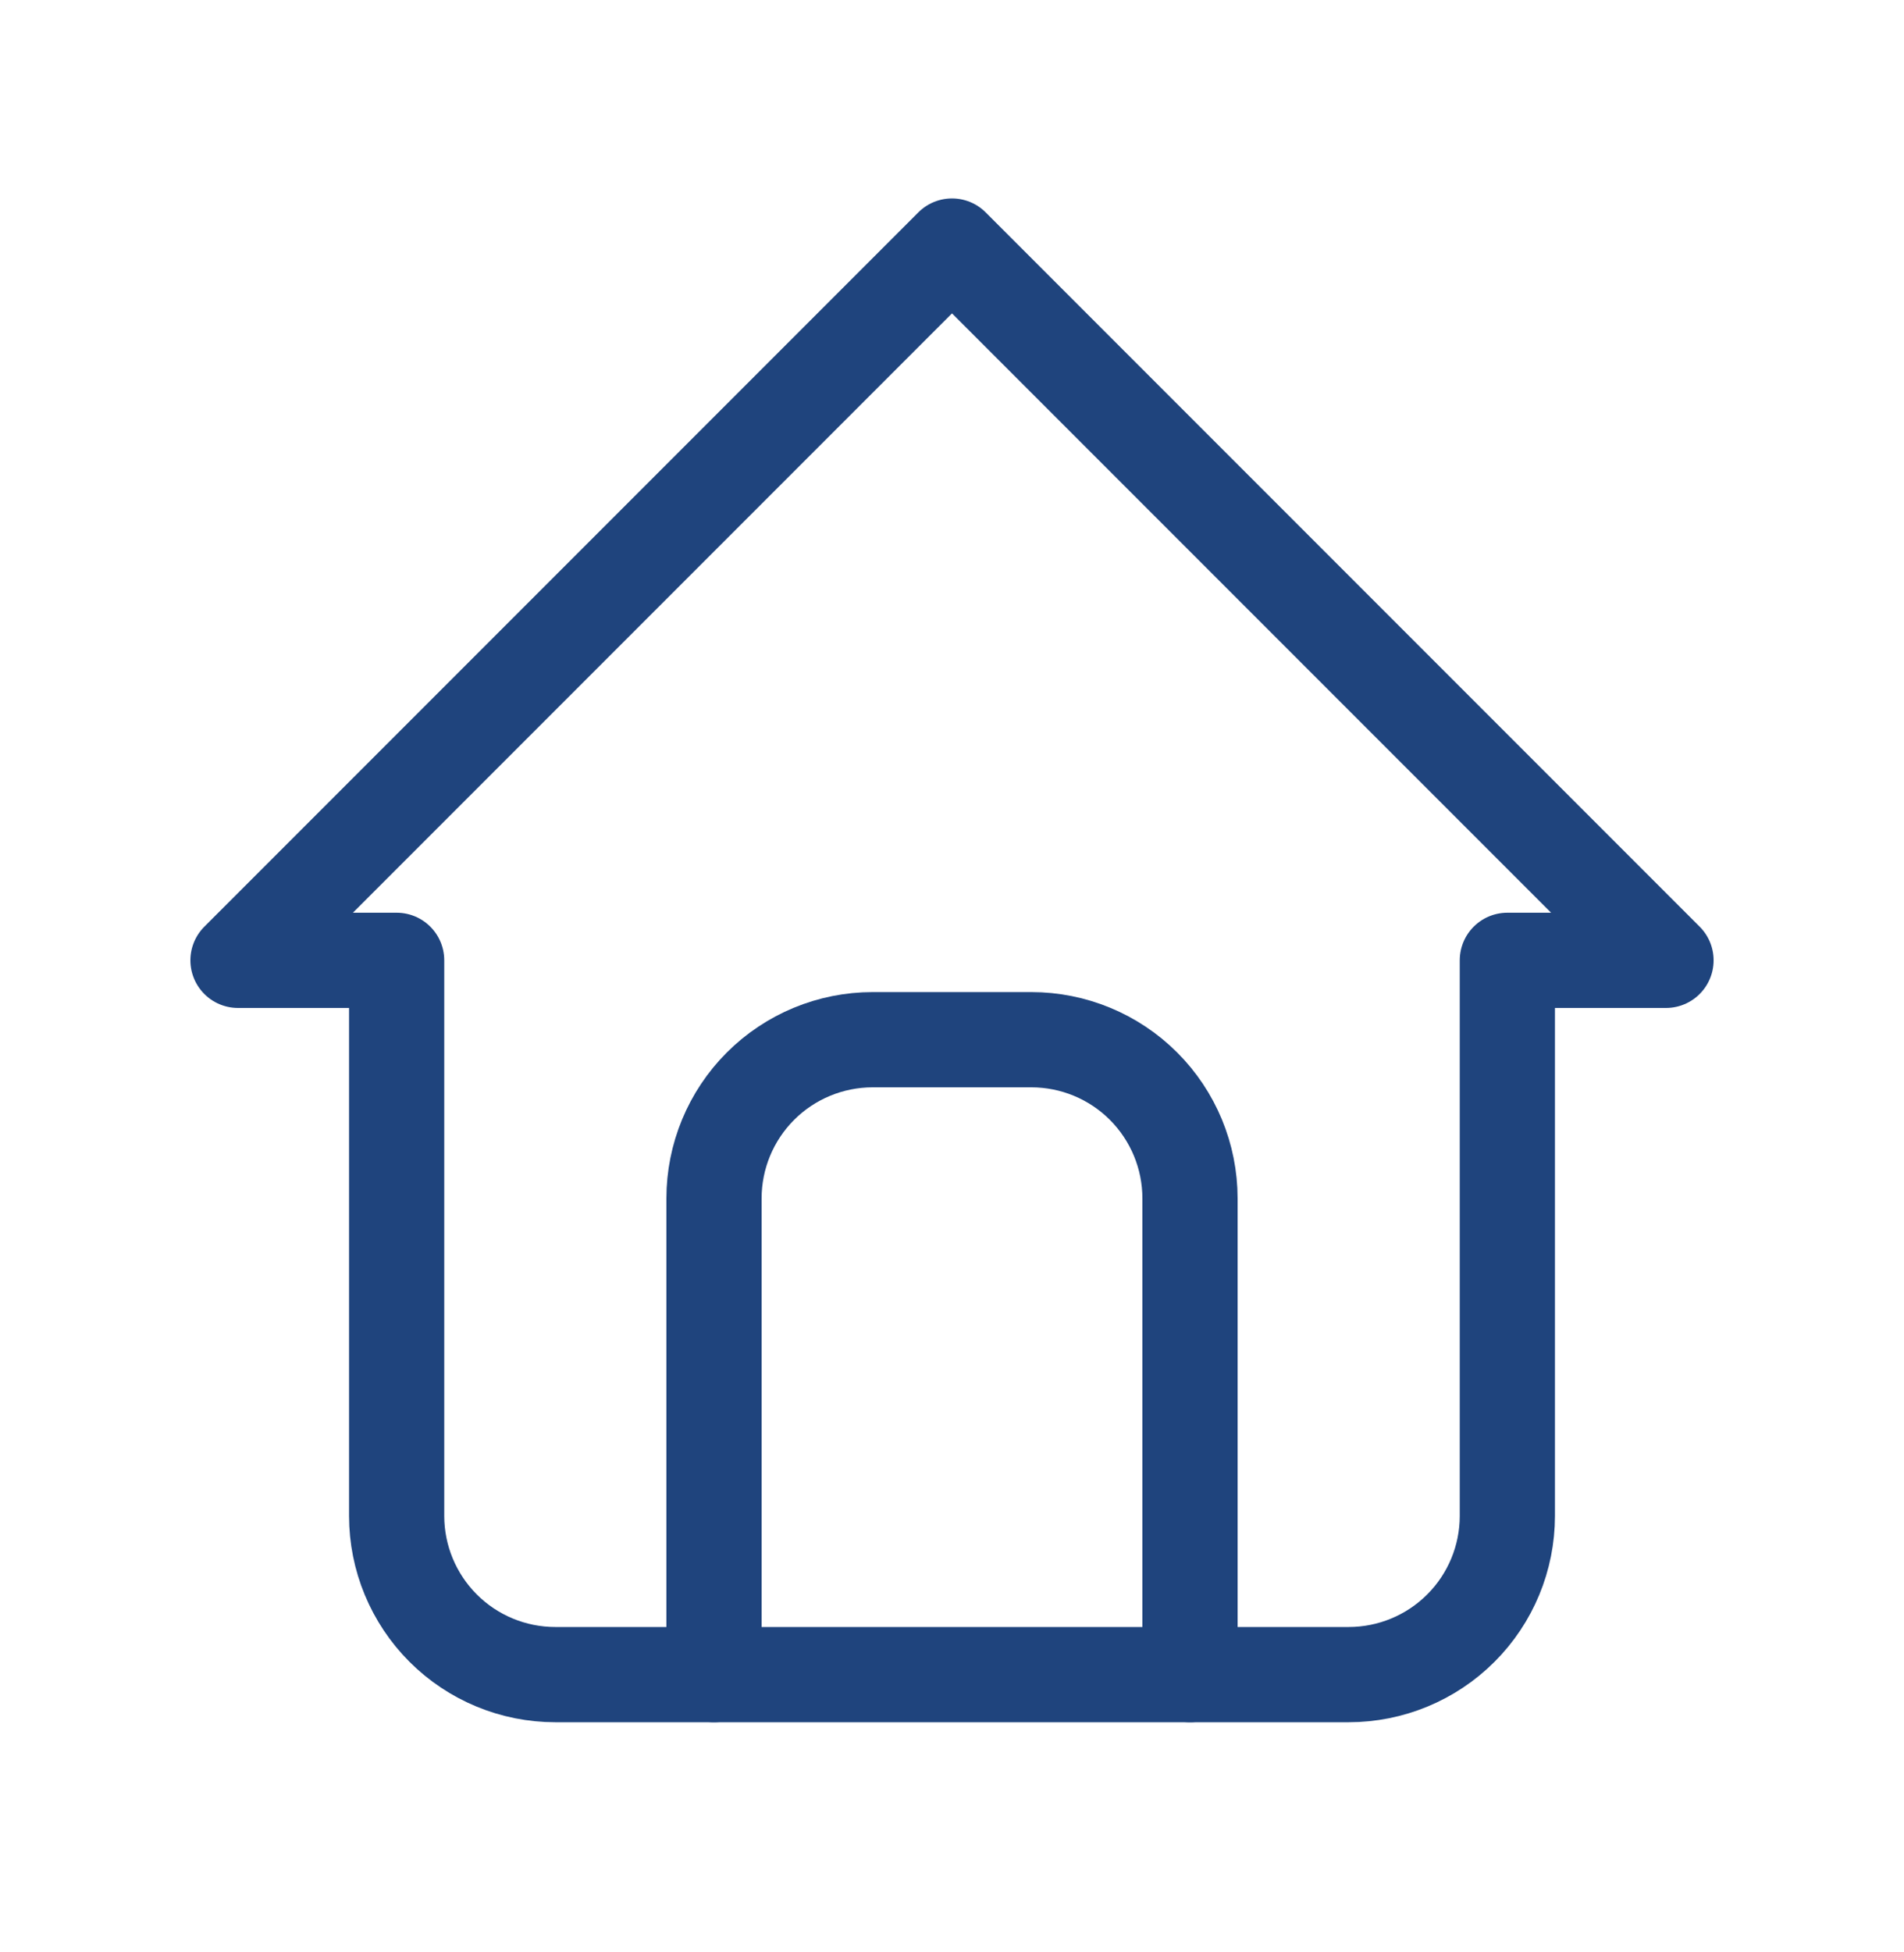
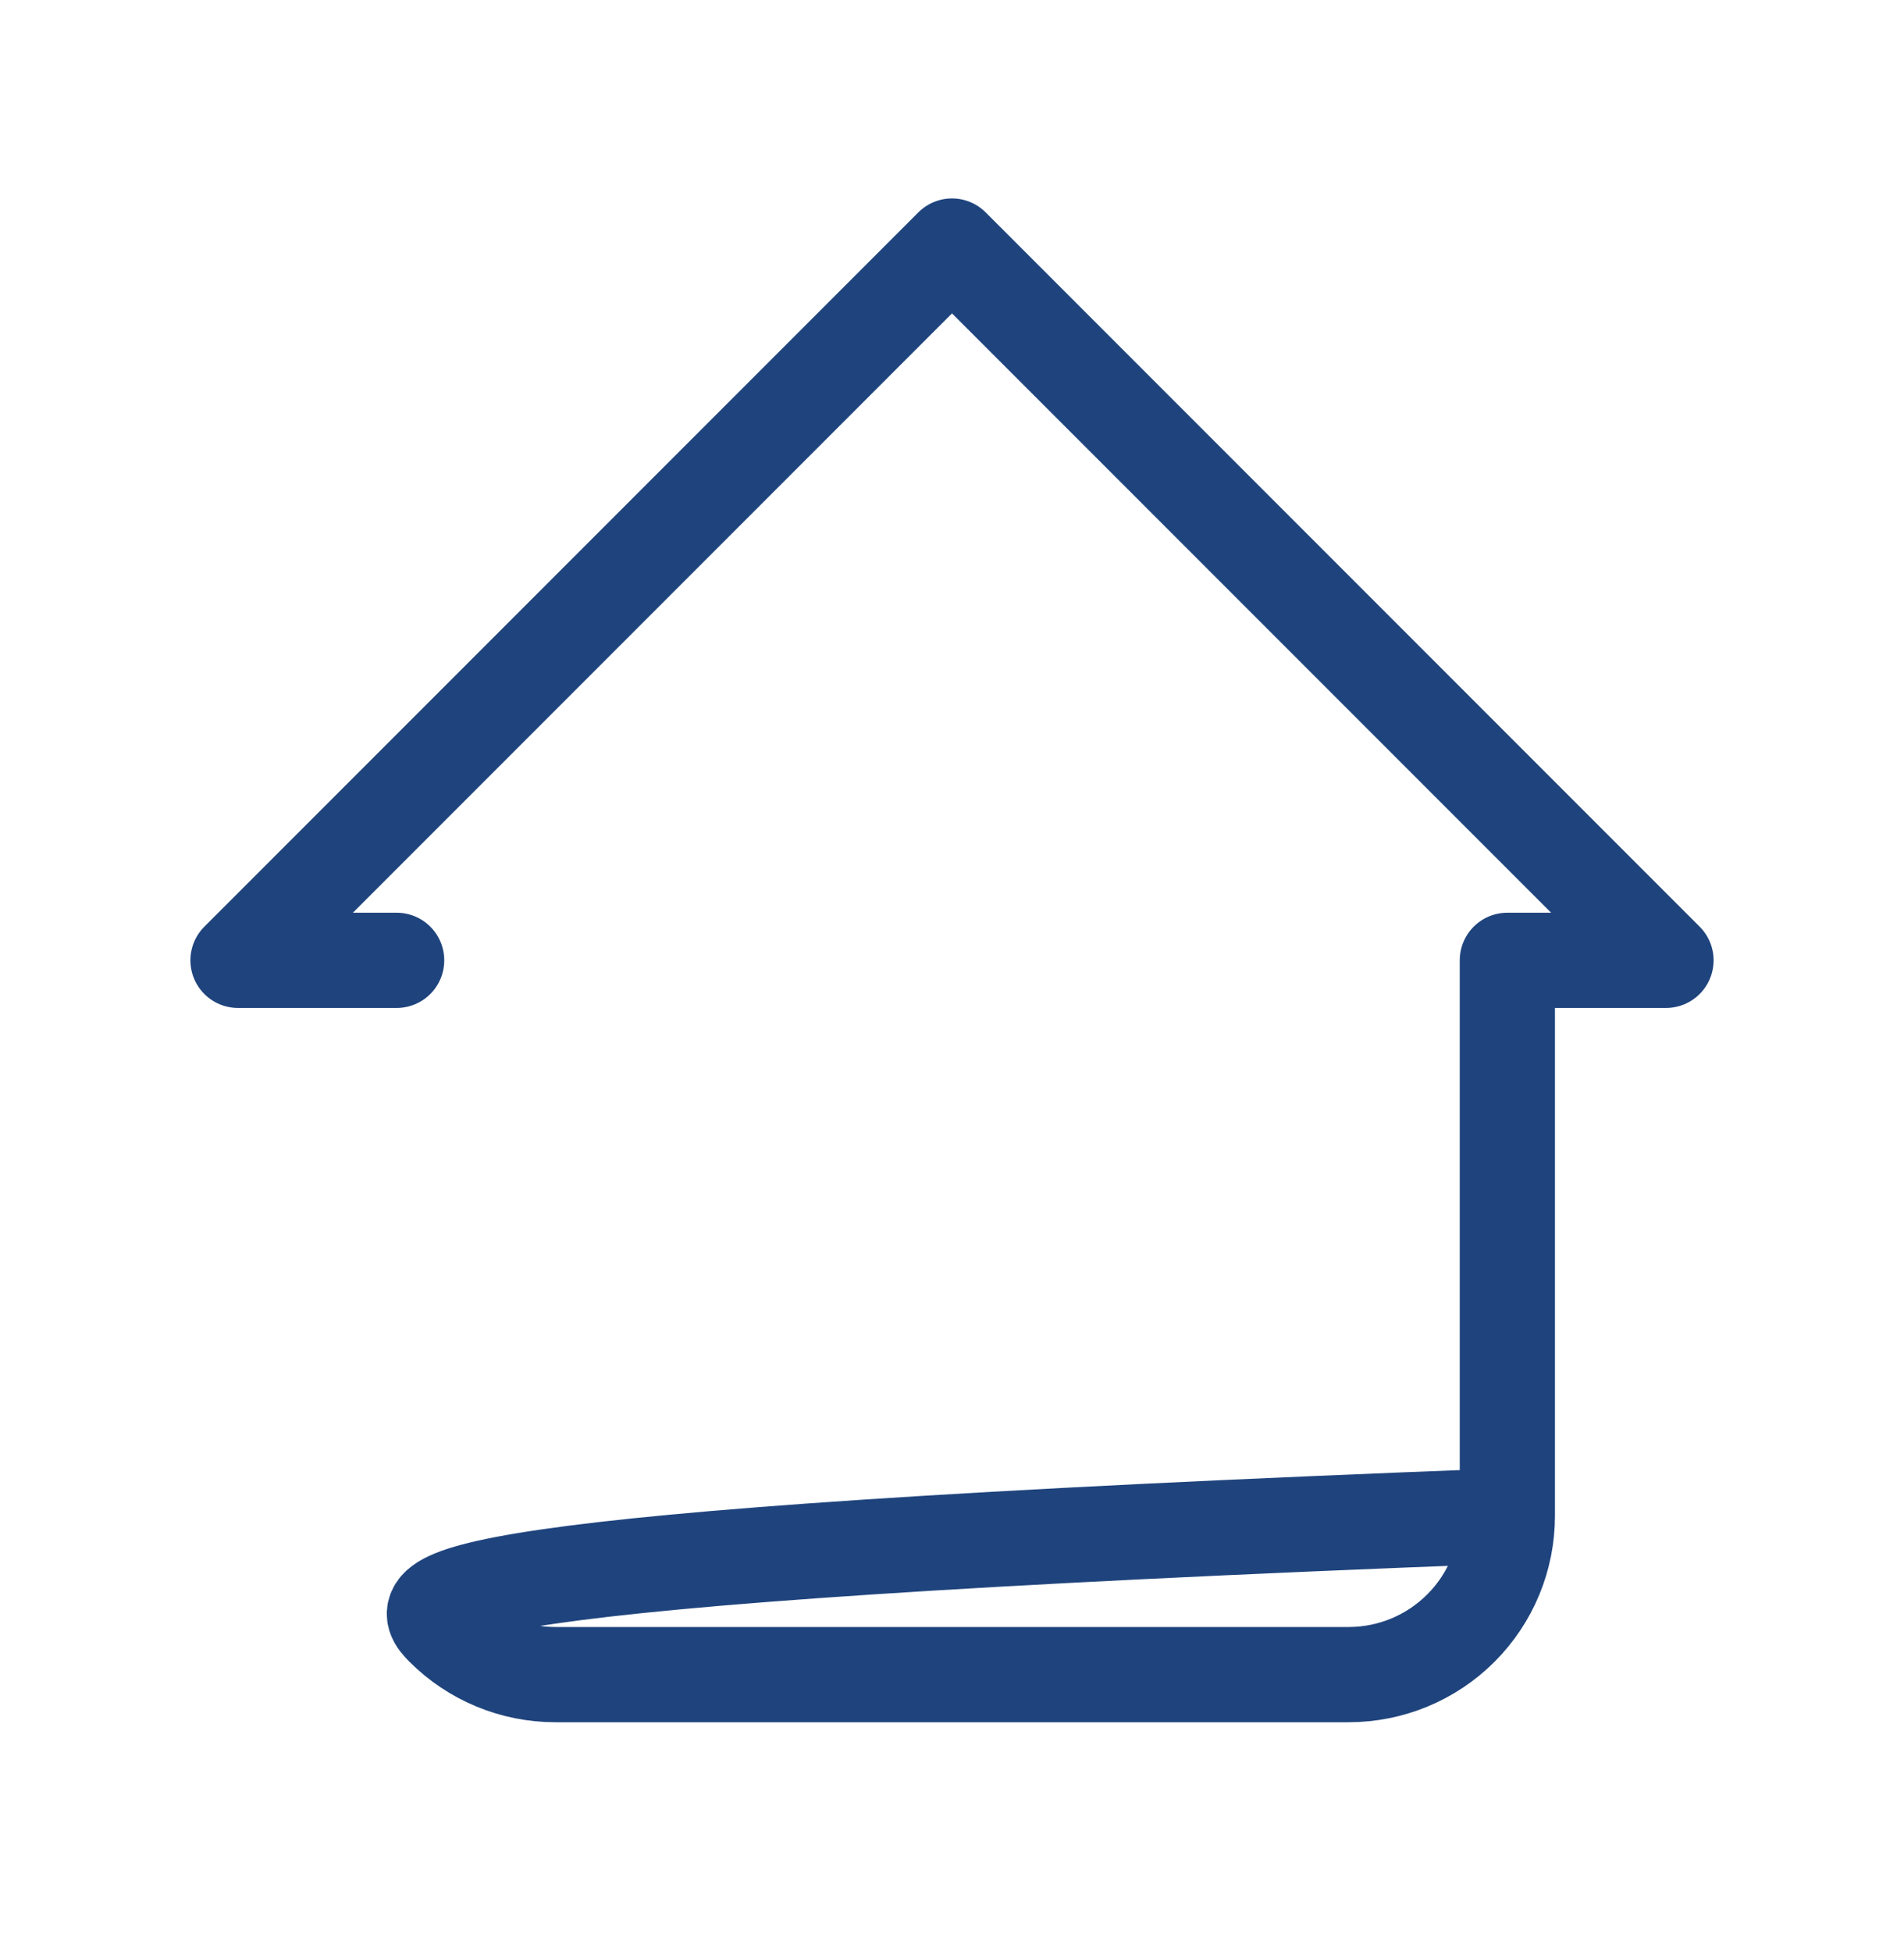
<svg xmlns="http://www.w3.org/2000/svg" width="40" height="41" viewBox="0 0 40 41" fill="none">
-   <path d="M8.333 20.167H5L20 5.167L35 20.167H31.667M8.333 20.167V31.834C8.333 32.718 8.685 33.566 9.31 34.191C9.935 34.816 10.783 35.167 11.667 35.167H28.333C29.217 35.167 30.065 34.816 30.69 34.191C31.316 33.566 31.667 32.718 31.667 31.834V20.167" stroke="#1F447D" stroke-width="2" stroke-linecap="round" stroke-linejoin="round" />
-   <path d="M15 35.167V25.167C15 24.283 15.351 23.435 15.976 22.81C16.601 22.185 17.449 21.834 18.333 21.834H21.667C22.551 21.834 23.399 22.185 24.024 22.81C24.649 23.435 25 24.283 25 25.167V35.167" stroke="#1F447D" stroke-width="2" stroke-linecap="round" stroke-linejoin="round" />
+   <path d="M8.333 20.167H5L20 5.167L35 20.167H31.667V31.834C8.333 32.718 8.685 33.566 9.31 34.191C9.935 34.816 10.783 35.167 11.667 35.167H28.333C29.217 35.167 30.065 34.816 30.69 34.191C31.316 33.566 31.667 32.718 31.667 31.834V20.167" stroke="#1F447D" stroke-width="2" stroke-linecap="round" stroke-linejoin="round" />
</svg>